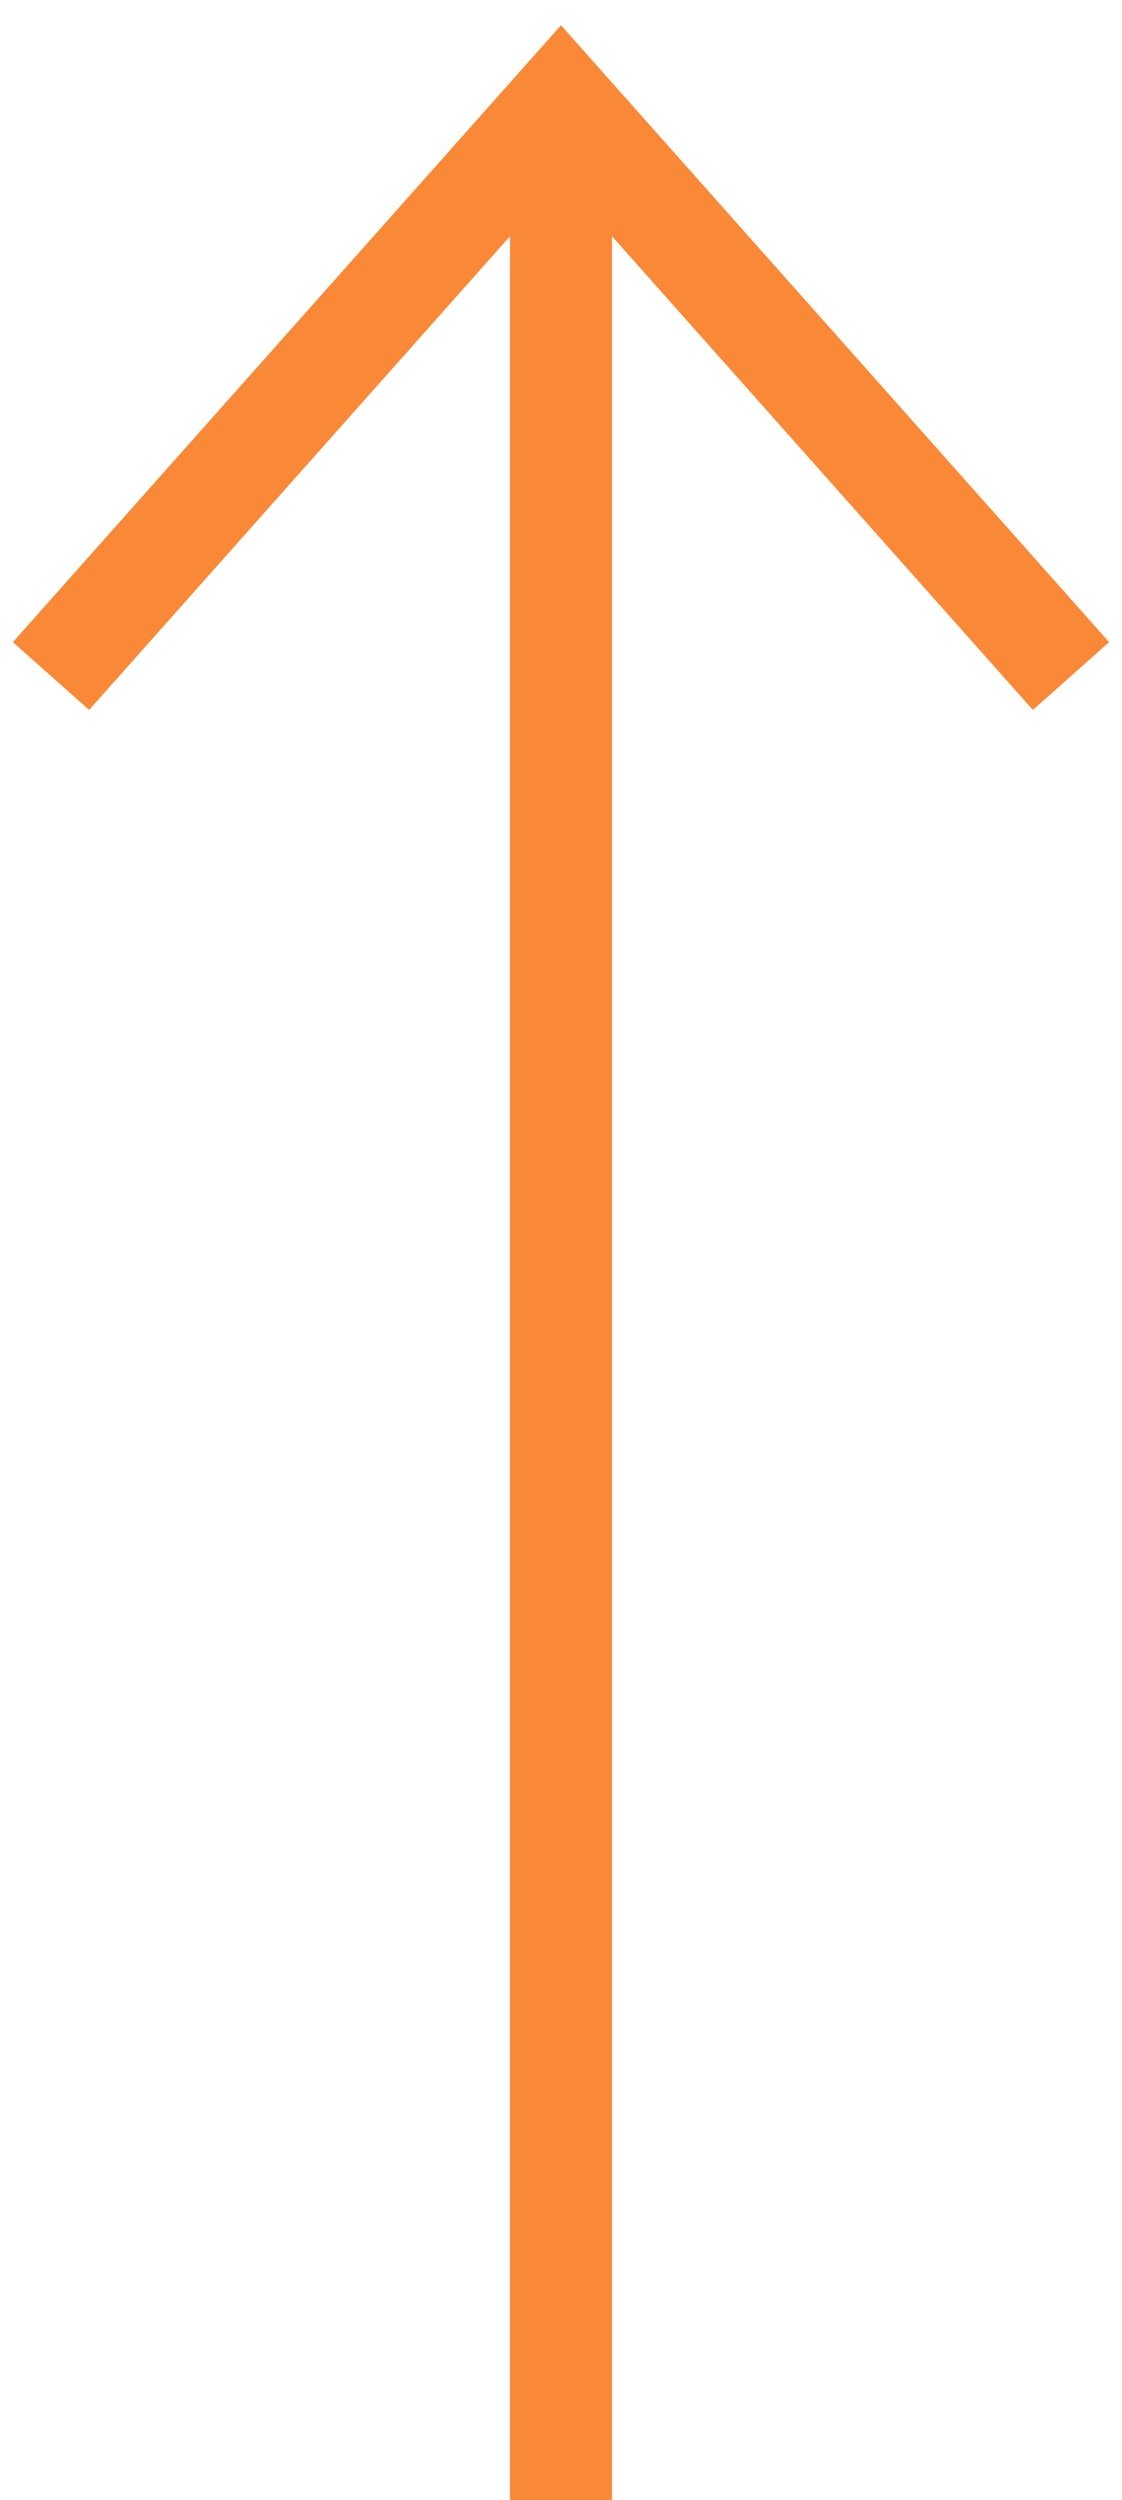
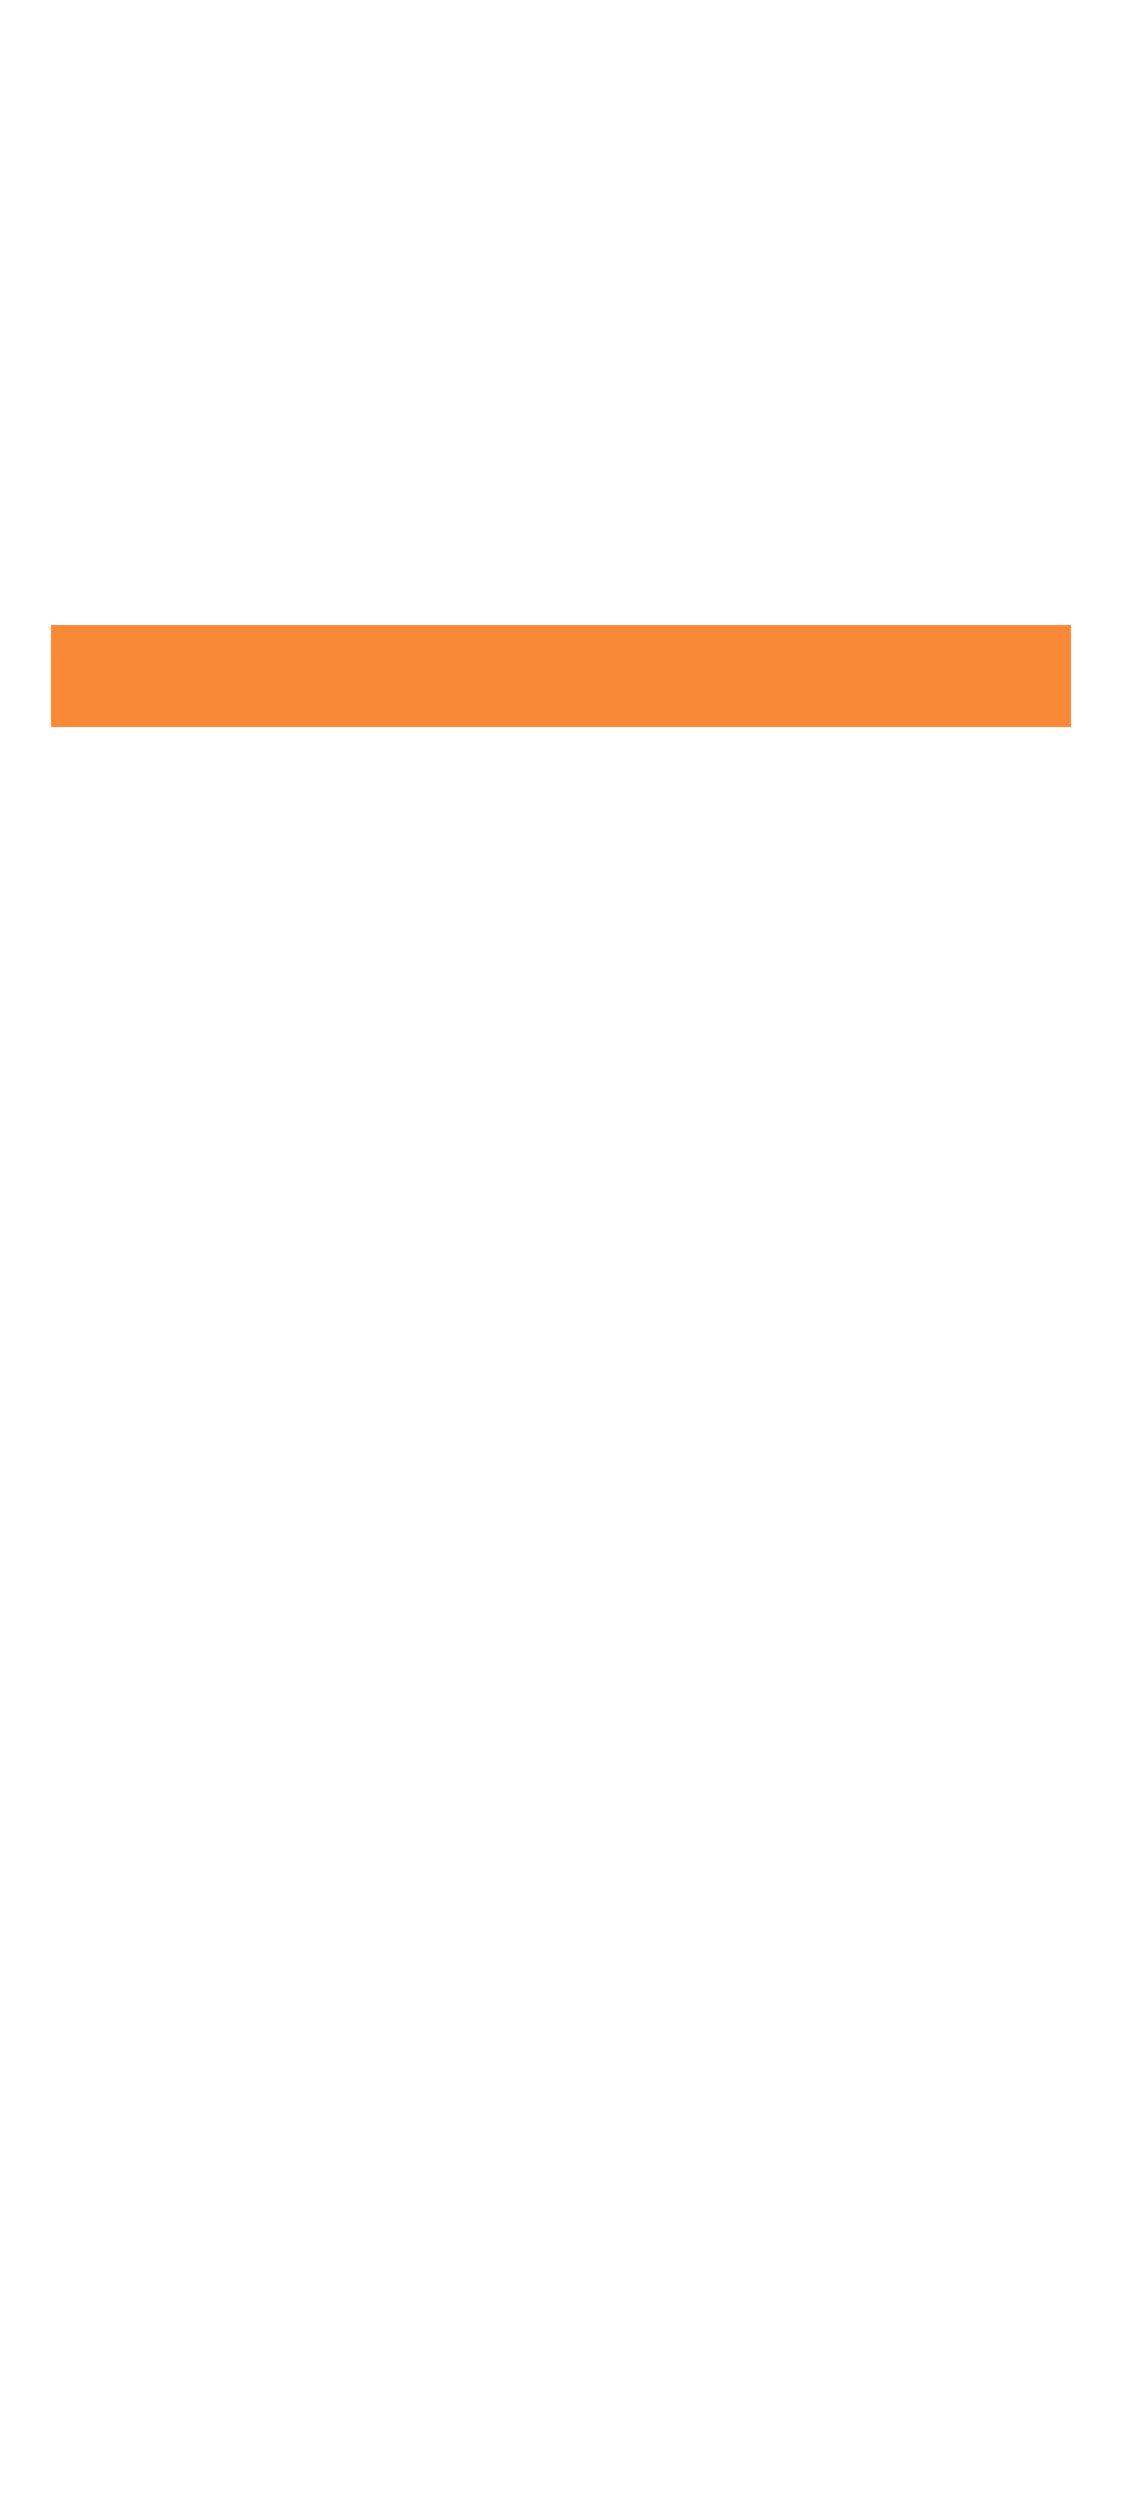
<svg xmlns="http://www.w3.org/2000/svg" width="22" height="49" viewBox="0 0 22 49" fill="none">
-   <path d="M11 49L11 3.25" stroke="#F98937" stroke-width="2" stroke-miterlimit="10" stroke-linejoin="bevel" />
-   <path d="M1 13.25L11 2L21 13.25" stroke="#F98937" stroke-width="2" />
+   <path d="M1 13.25L21 13.25" stroke="#F98937" stroke-width="2" />
</svg>